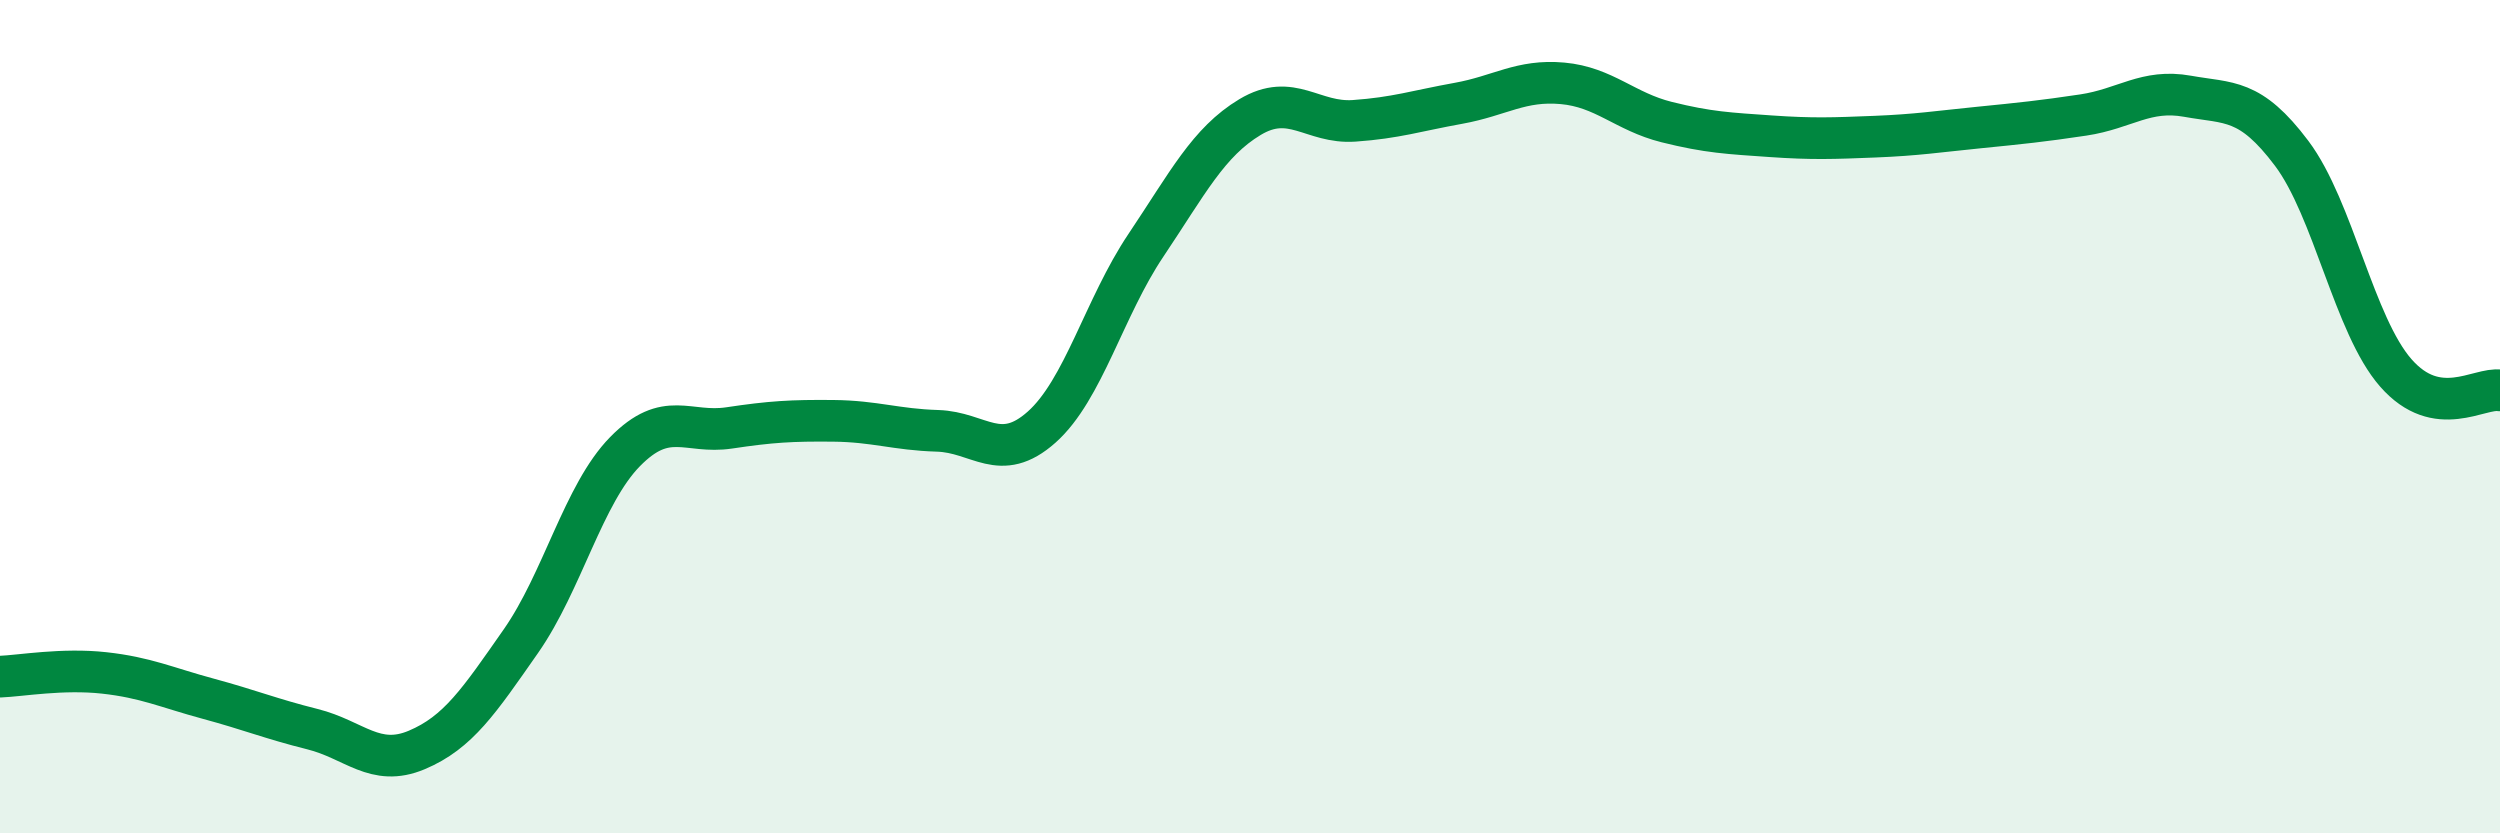
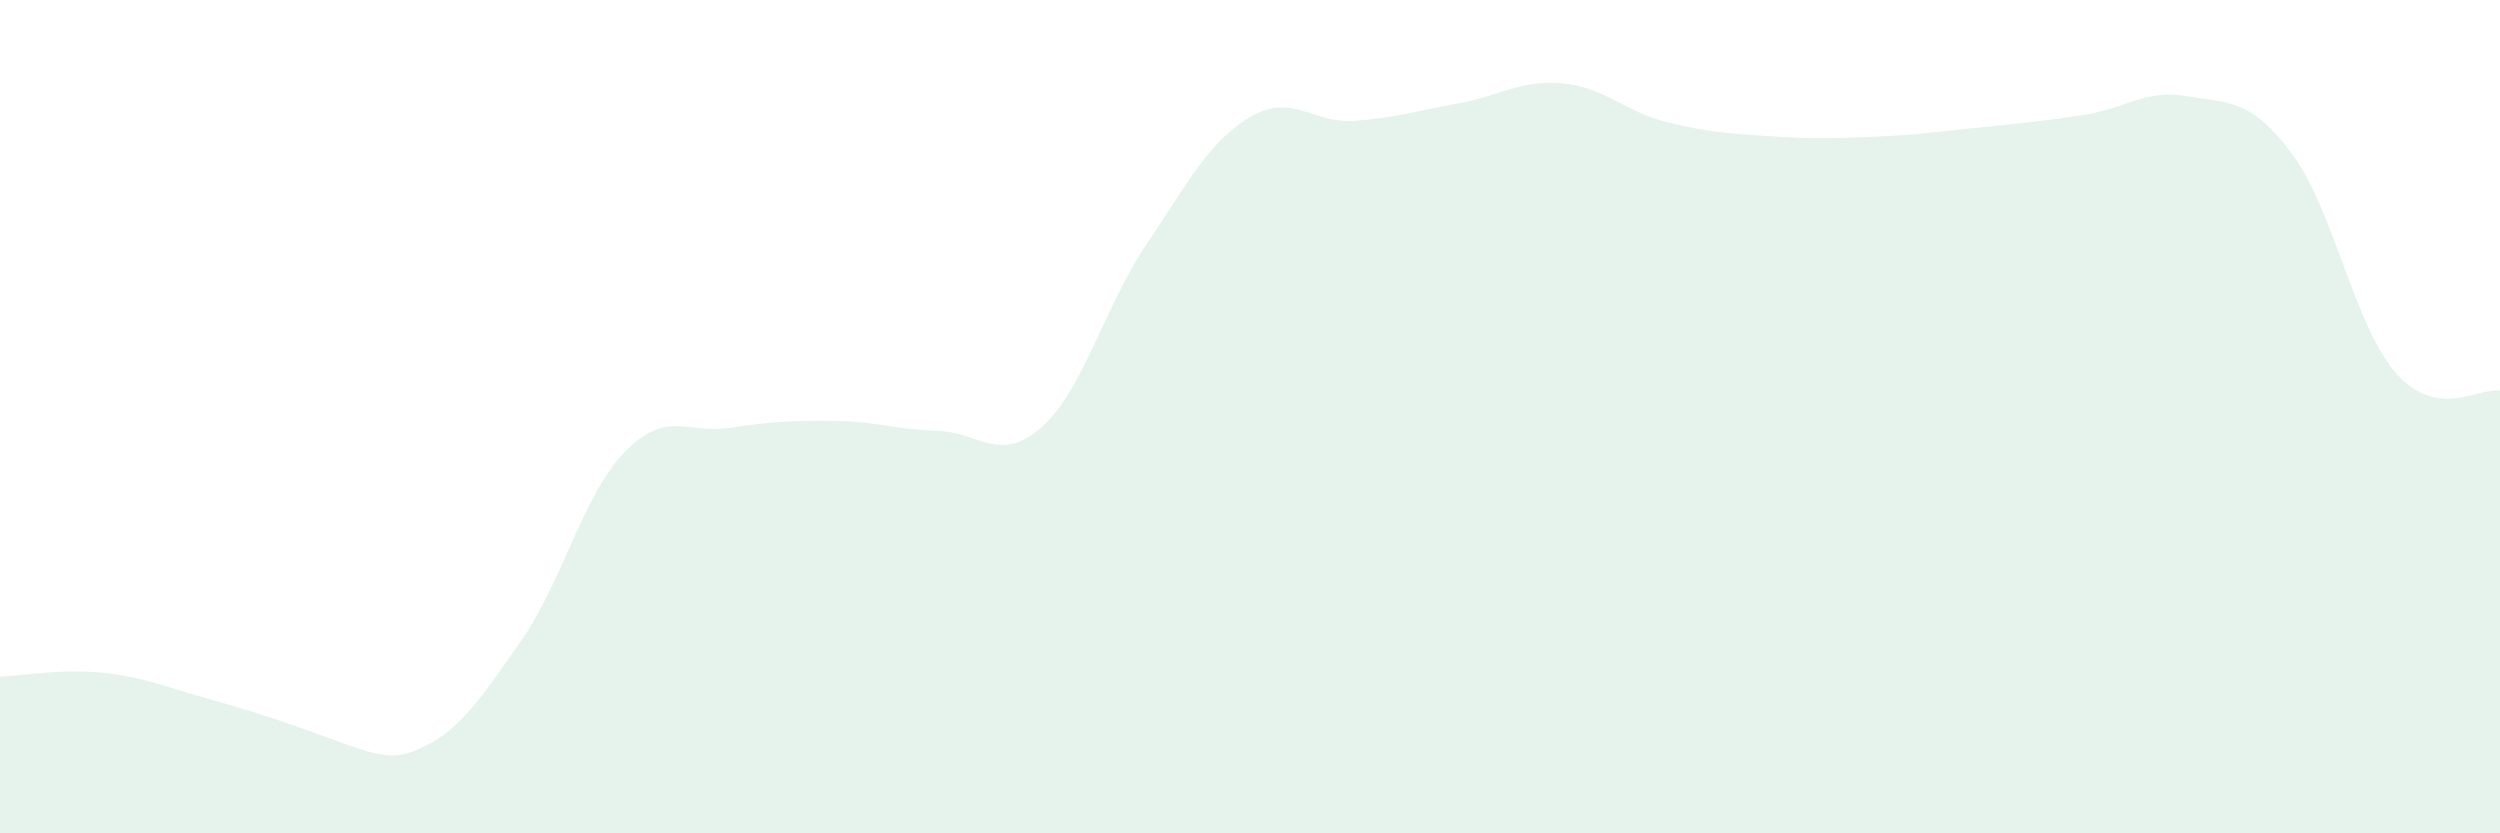
<svg xmlns="http://www.w3.org/2000/svg" width="60" height="20" viewBox="0 0 60 20">
-   <path d="M 0,16.24 C 0.5,16.22 1.5,16.04 2.5,16.15 C 3.5,16.26 4,16.5 5,16.77 C 6,17.04 6.5,17.25 7.5,17.5 C 8.5,17.75 9,18.42 10,18 C 11,17.58 11.5,16.82 12.5,15.39 C 13.5,13.96 14,11.86 15,10.84 C 16,9.82 16.5,10.42 17.5,10.27 C 18.5,10.12 19,10.09 20,10.1 C 21,10.11 21.5,10.31 22.5,10.34 C 23.5,10.37 24,11.14 25,10.25 C 26,9.36 26.5,7.38 27.5,5.89 C 28.5,4.4 29,3.41 30,2.81 C 31,2.21 31.5,2.97 32.5,2.9 C 33.5,2.83 34,2.66 35,2.48 C 36,2.3 36.5,1.91 37.5,2 C 38.5,2.09 39,2.68 40,2.93 C 41,3.18 41.5,3.2 42.5,3.27 C 43.5,3.34 44,3.32 45,3.28 C 46,3.24 46.5,3.16 47.5,3.06 C 48.5,2.96 49,2.91 50,2.76 C 51,2.61 51.5,2.13 52.5,2.31 C 53.5,2.49 54,2.35 55,3.68 C 56,5.01 56.5,7.81 57.5,8.95 C 58.5,10.09 59.5,9.29 60,9.37L60 20L0 20Z" fill="#008740" opacity="0.1" stroke-linecap="round" stroke-linejoin="round" />
-   <path d="M 0,16.24 C 0.5,16.22 1.5,16.04 2.5,16.15 C 3.5,16.26 4,16.5 5,16.77 C 6,17.04 6.5,17.25 7.5,17.5 C 8.5,17.75 9,18.42 10,18 C 11,17.58 11.5,16.82 12.5,15.39 C 13.5,13.96 14,11.86 15,10.84 C 16,9.82 16.5,10.42 17.5,10.27 C 18.5,10.12 19,10.09 20,10.1 C 21,10.11 21.5,10.31 22.5,10.34 C 23.5,10.37 24,11.14 25,10.25 C 26,9.36 26.5,7.38 27.5,5.89 C 28.5,4.4 29,3.41 30,2.81 C 31,2.21 31.5,2.97 32.5,2.9 C 33.5,2.83 34,2.66 35,2.48 C 36,2.3 36.5,1.91 37.5,2 C 38.5,2.09 39,2.68 40,2.93 C 41,3.18 41.5,3.2 42.5,3.27 C 43.5,3.34 44,3.32 45,3.28 C 46,3.24 46.5,3.16 47.5,3.06 C 48.5,2.96 49,2.91 50,2.76 C 51,2.61 51.5,2.13 52.5,2.31 C 53.5,2.49 54,2.35 55,3.68 C 56,5.01 56.5,7.81 57.5,8.95 C 58.5,10.09 59.5,9.29 60,9.37" stroke="#008740" stroke-width="1" fill="none" stroke-linecap="round" stroke-linejoin="round" />
+   <path d="M 0,16.24 C 0.5,16.22 1.5,16.04 2.5,16.15 C 3.5,16.26 4,16.5 5,16.77 C 8.5,17.75 9,18.42 10,18 C 11,17.58 11.5,16.82 12.5,15.39 C 13.5,13.96 14,11.86 15,10.84 C 16,9.82 16.5,10.42 17.5,10.27 C 18.5,10.12 19,10.09 20,10.1 C 21,10.11 21.5,10.31 22.5,10.34 C 23.5,10.37 24,11.14 25,10.25 C 26,9.36 26.5,7.38 27.5,5.89 C 28.5,4.4 29,3.41 30,2.81 C 31,2.21 31.5,2.97 32.5,2.9 C 33.5,2.83 34,2.66 35,2.48 C 36,2.3 36.5,1.91 37.5,2 C 38.5,2.09 39,2.68 40,2.93 C 41,3.18 41.5,3.2 42.5,3.27 C 43.5,3.34 44,3.32 45,3.28 C 46,3.24 46.5,3.16 47.5,3.06 C 48.5,2.96 49,2.91 50,2.76 C 51,2.61 51.5,2.13 52.5,2.31 C 53.5,2.49 54,2.35 55,3.68 C 56,5.01 56.5,7.81 57.5,8.95 C 58.5,10.09 59.5,9.29 60,9.37L60 20L0 20Z" fill="#008740" opacity="0.1" stroke-linecap="round" stroke-linejoin="round" />
</svg>